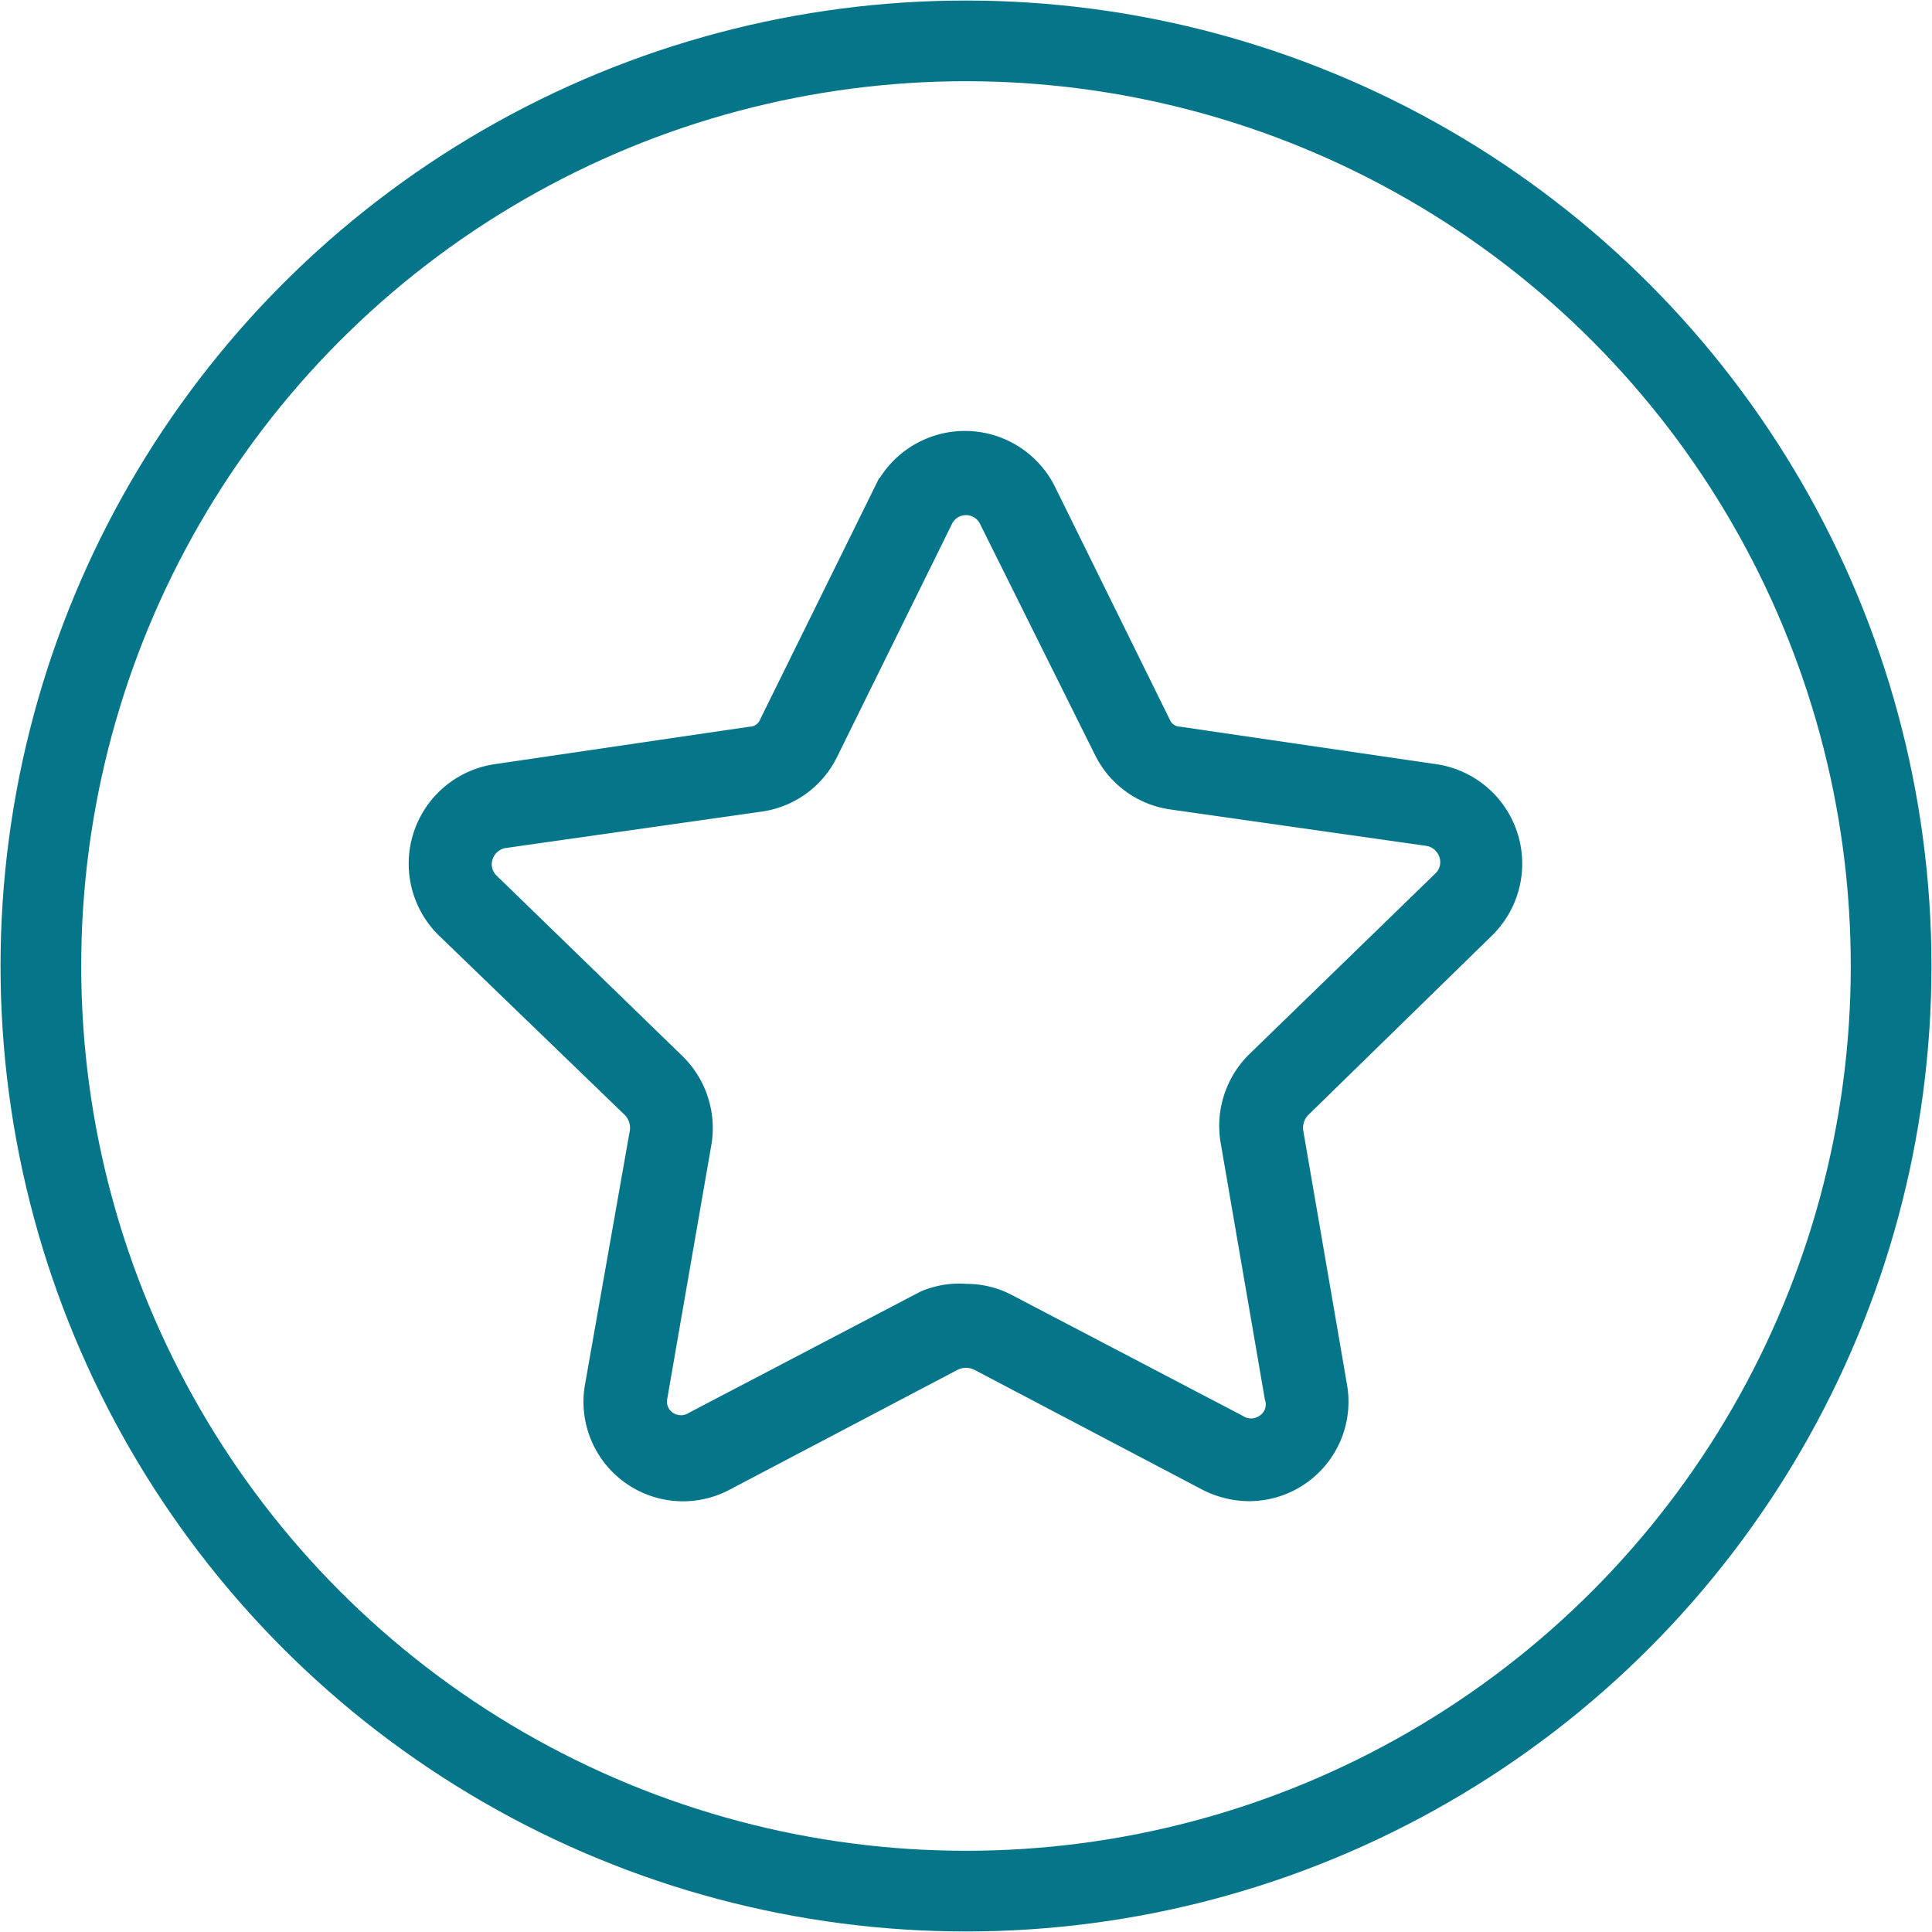
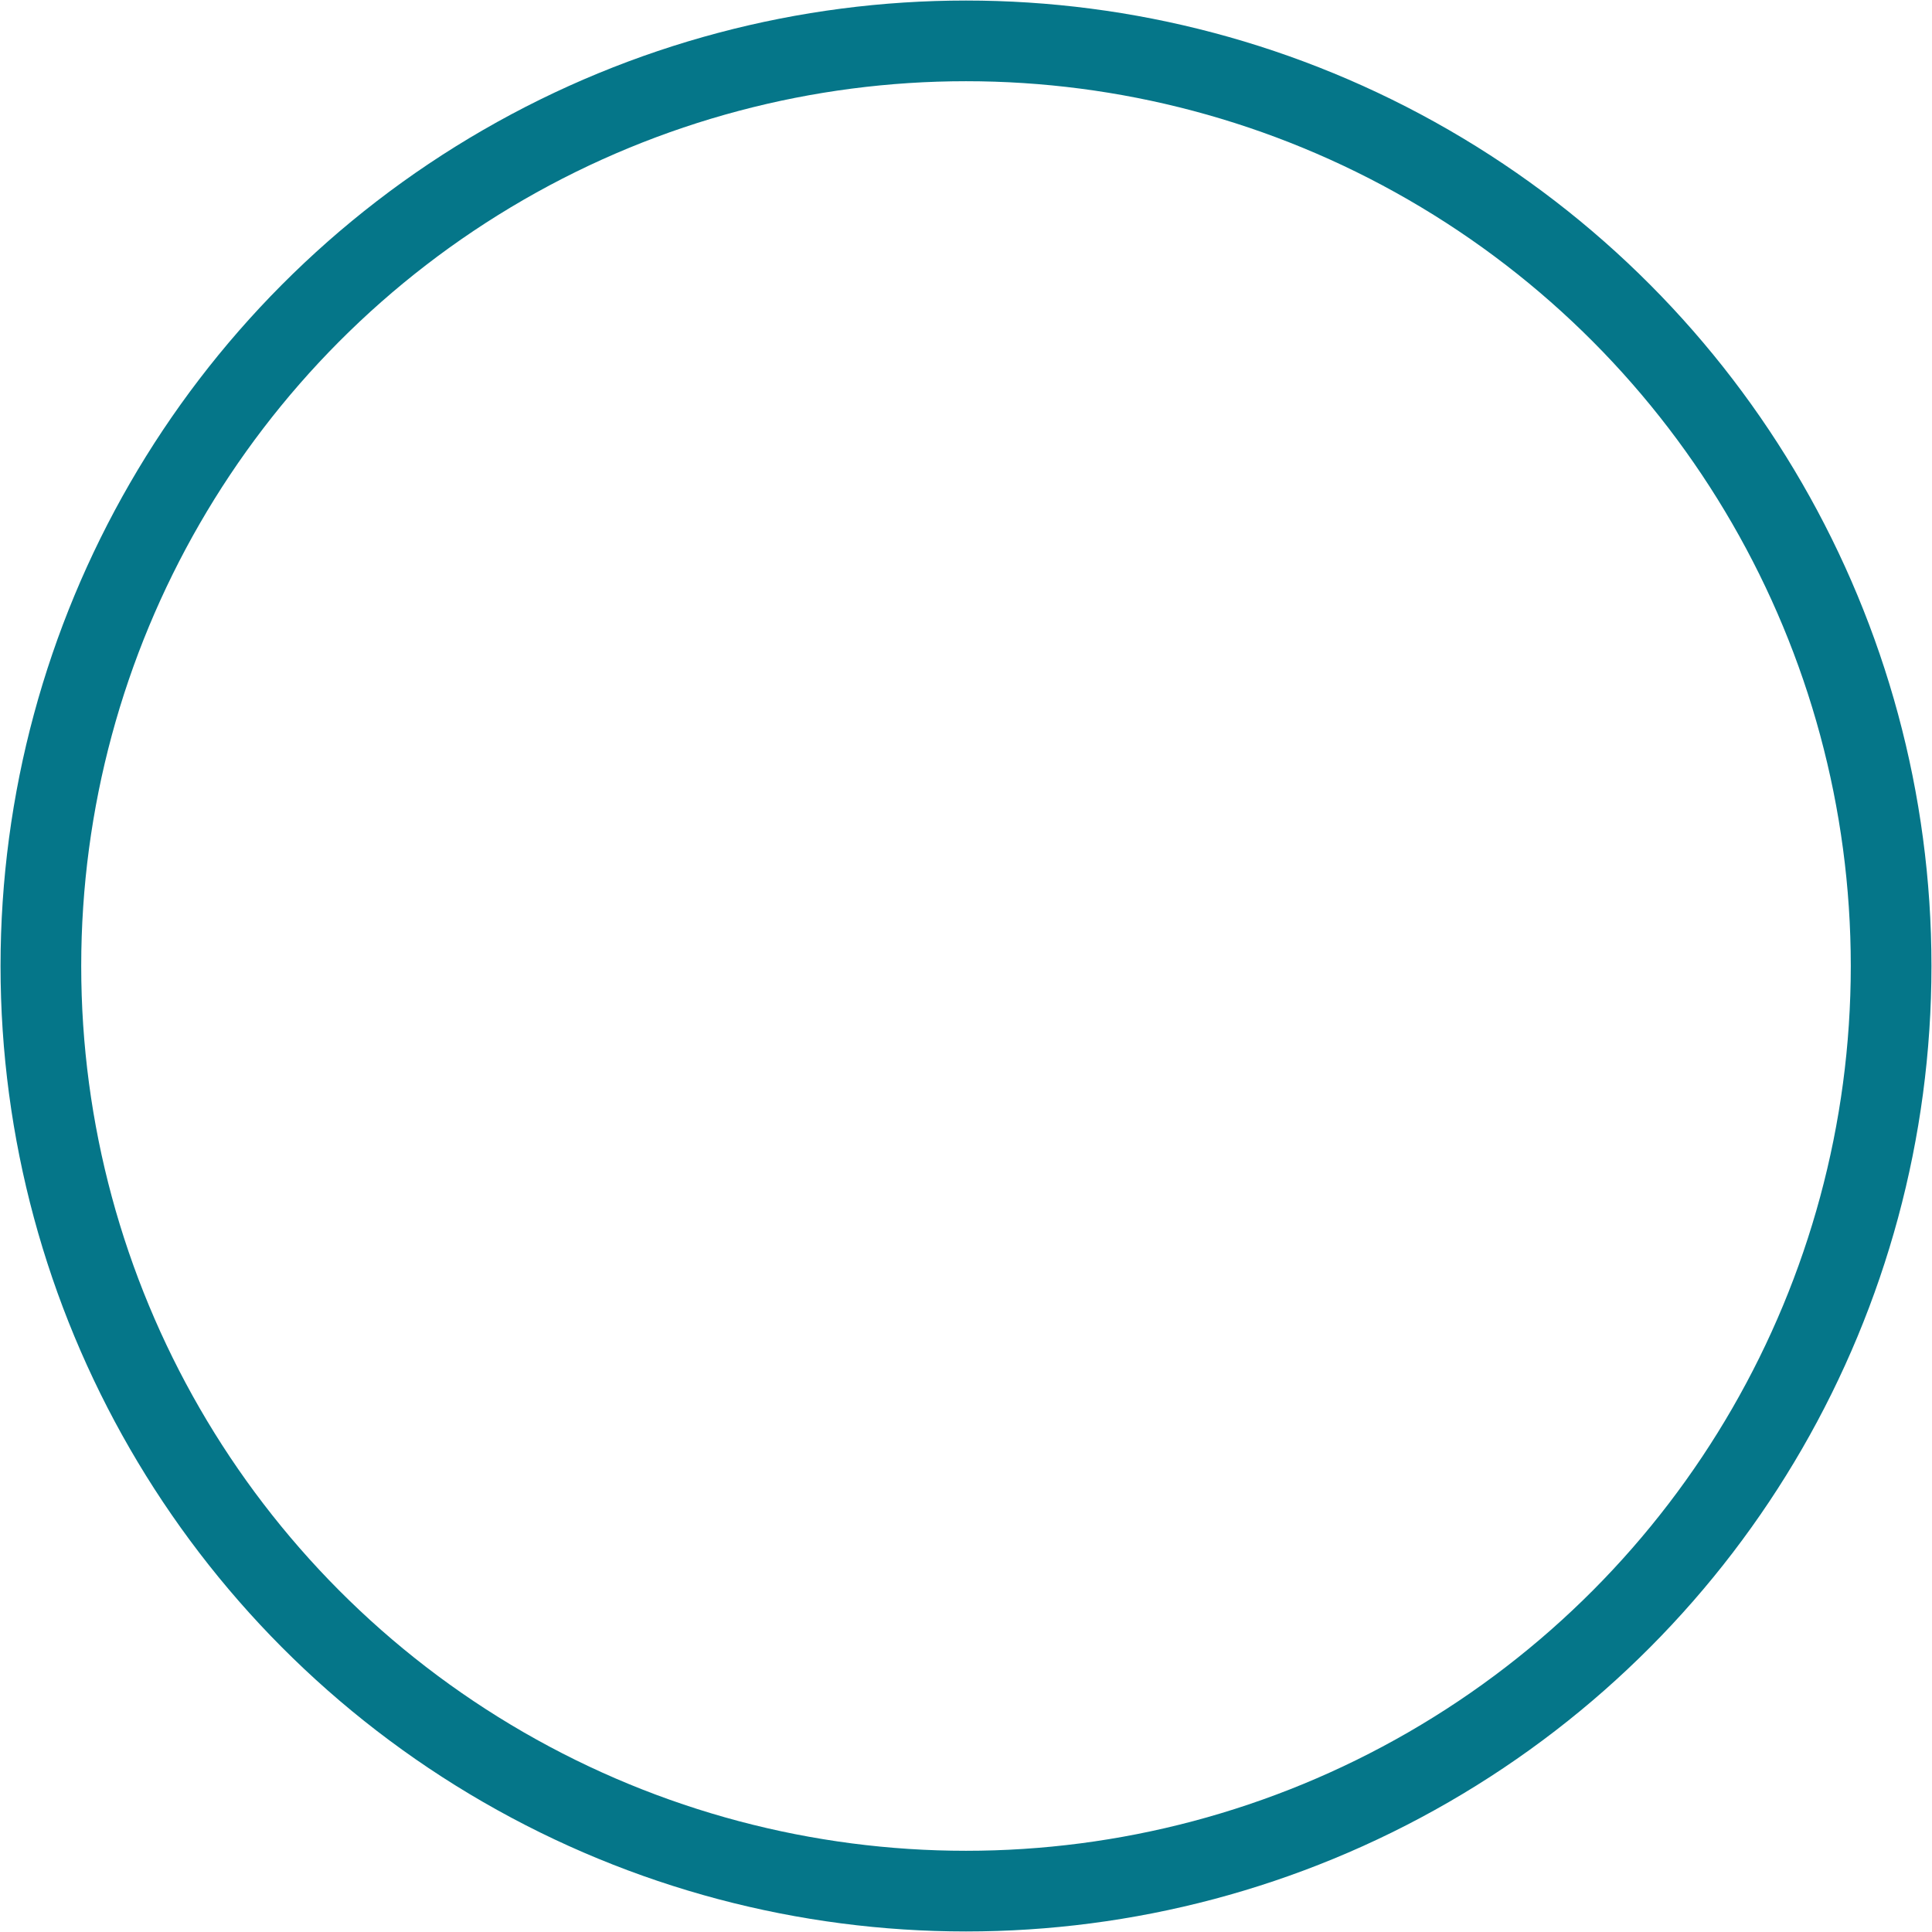
<svg xmlns="http://www.w3.org/2000/svg" id="Layer_1" data-name="Layer 1" viewBox="0 0 17.96 17.96">
  <defs>
    <style>.cls-1{fill:none;stroke-width:0.75px;}.cls-1,.cls-2{stroke:#057689;stroke-miterlimit:10;}.cls-2{fill:#057689;stroke-width:0.25px;}</style>
  </defs>
  <circle class="cls-1" cx="8.98" cy="8.98" r="8.6" />
-   <path class="cls-2" d="M14.63,16.85a.84.84,0,0,1-.37-.09l-2.13-1.12a.3.3,0,0,0-.26,0L9.74,16.76a.8.8,0,0,1-1.16-.84L9,13.54a.3.3,0,0,0-.08-.24L7.18,11.62a.81.81,0,0,1,.44-1.37L10,9.9a.23.23,0,0,0,.2-.14l1.07-2.17a.81.81,0,0,1,1.44,0h0l1.07,2.17a.23.23,0,0,0,.2.14l2.39.35a.81.81,0,0,1,.44,1.37L15.09,13.3a.3.3,0,0,0-.08.24l.41,2.38a.8.8,0,0,1-.79.93ZM12,15.08a.78.78,0,0,1,.37.09l2.14,1.12a.26.26,0,0,0,.28,0A.25.25,0,0,0,14.9,16l-.41-2.38a.81.81,0,0,1,.23-.71l1.73-1.68a.27.27,0,0,0,.07-.28.28.28,0,0,0-.22-.19l-2.39-.34a.8.8,0,0,1-.6-.44L12.24,7.83h0a.27.27,0,0,0-.48,0L10.69,10a.8.8,0,0,1-.6.44l-2.39.34a.28.28,0,0,0-.22.19.27.27,0,0,0,.07.28l1.73,1.68a.81.81,0,0,1,.23.71L9.1,16a.25.25,0,0,0,.11.26.26.26,0,0,0,.28,0l2.14-1.12A.78.78,0,0,1,12,15.08Z" transform="translate(-3.02 -3.02)" />
</svg>